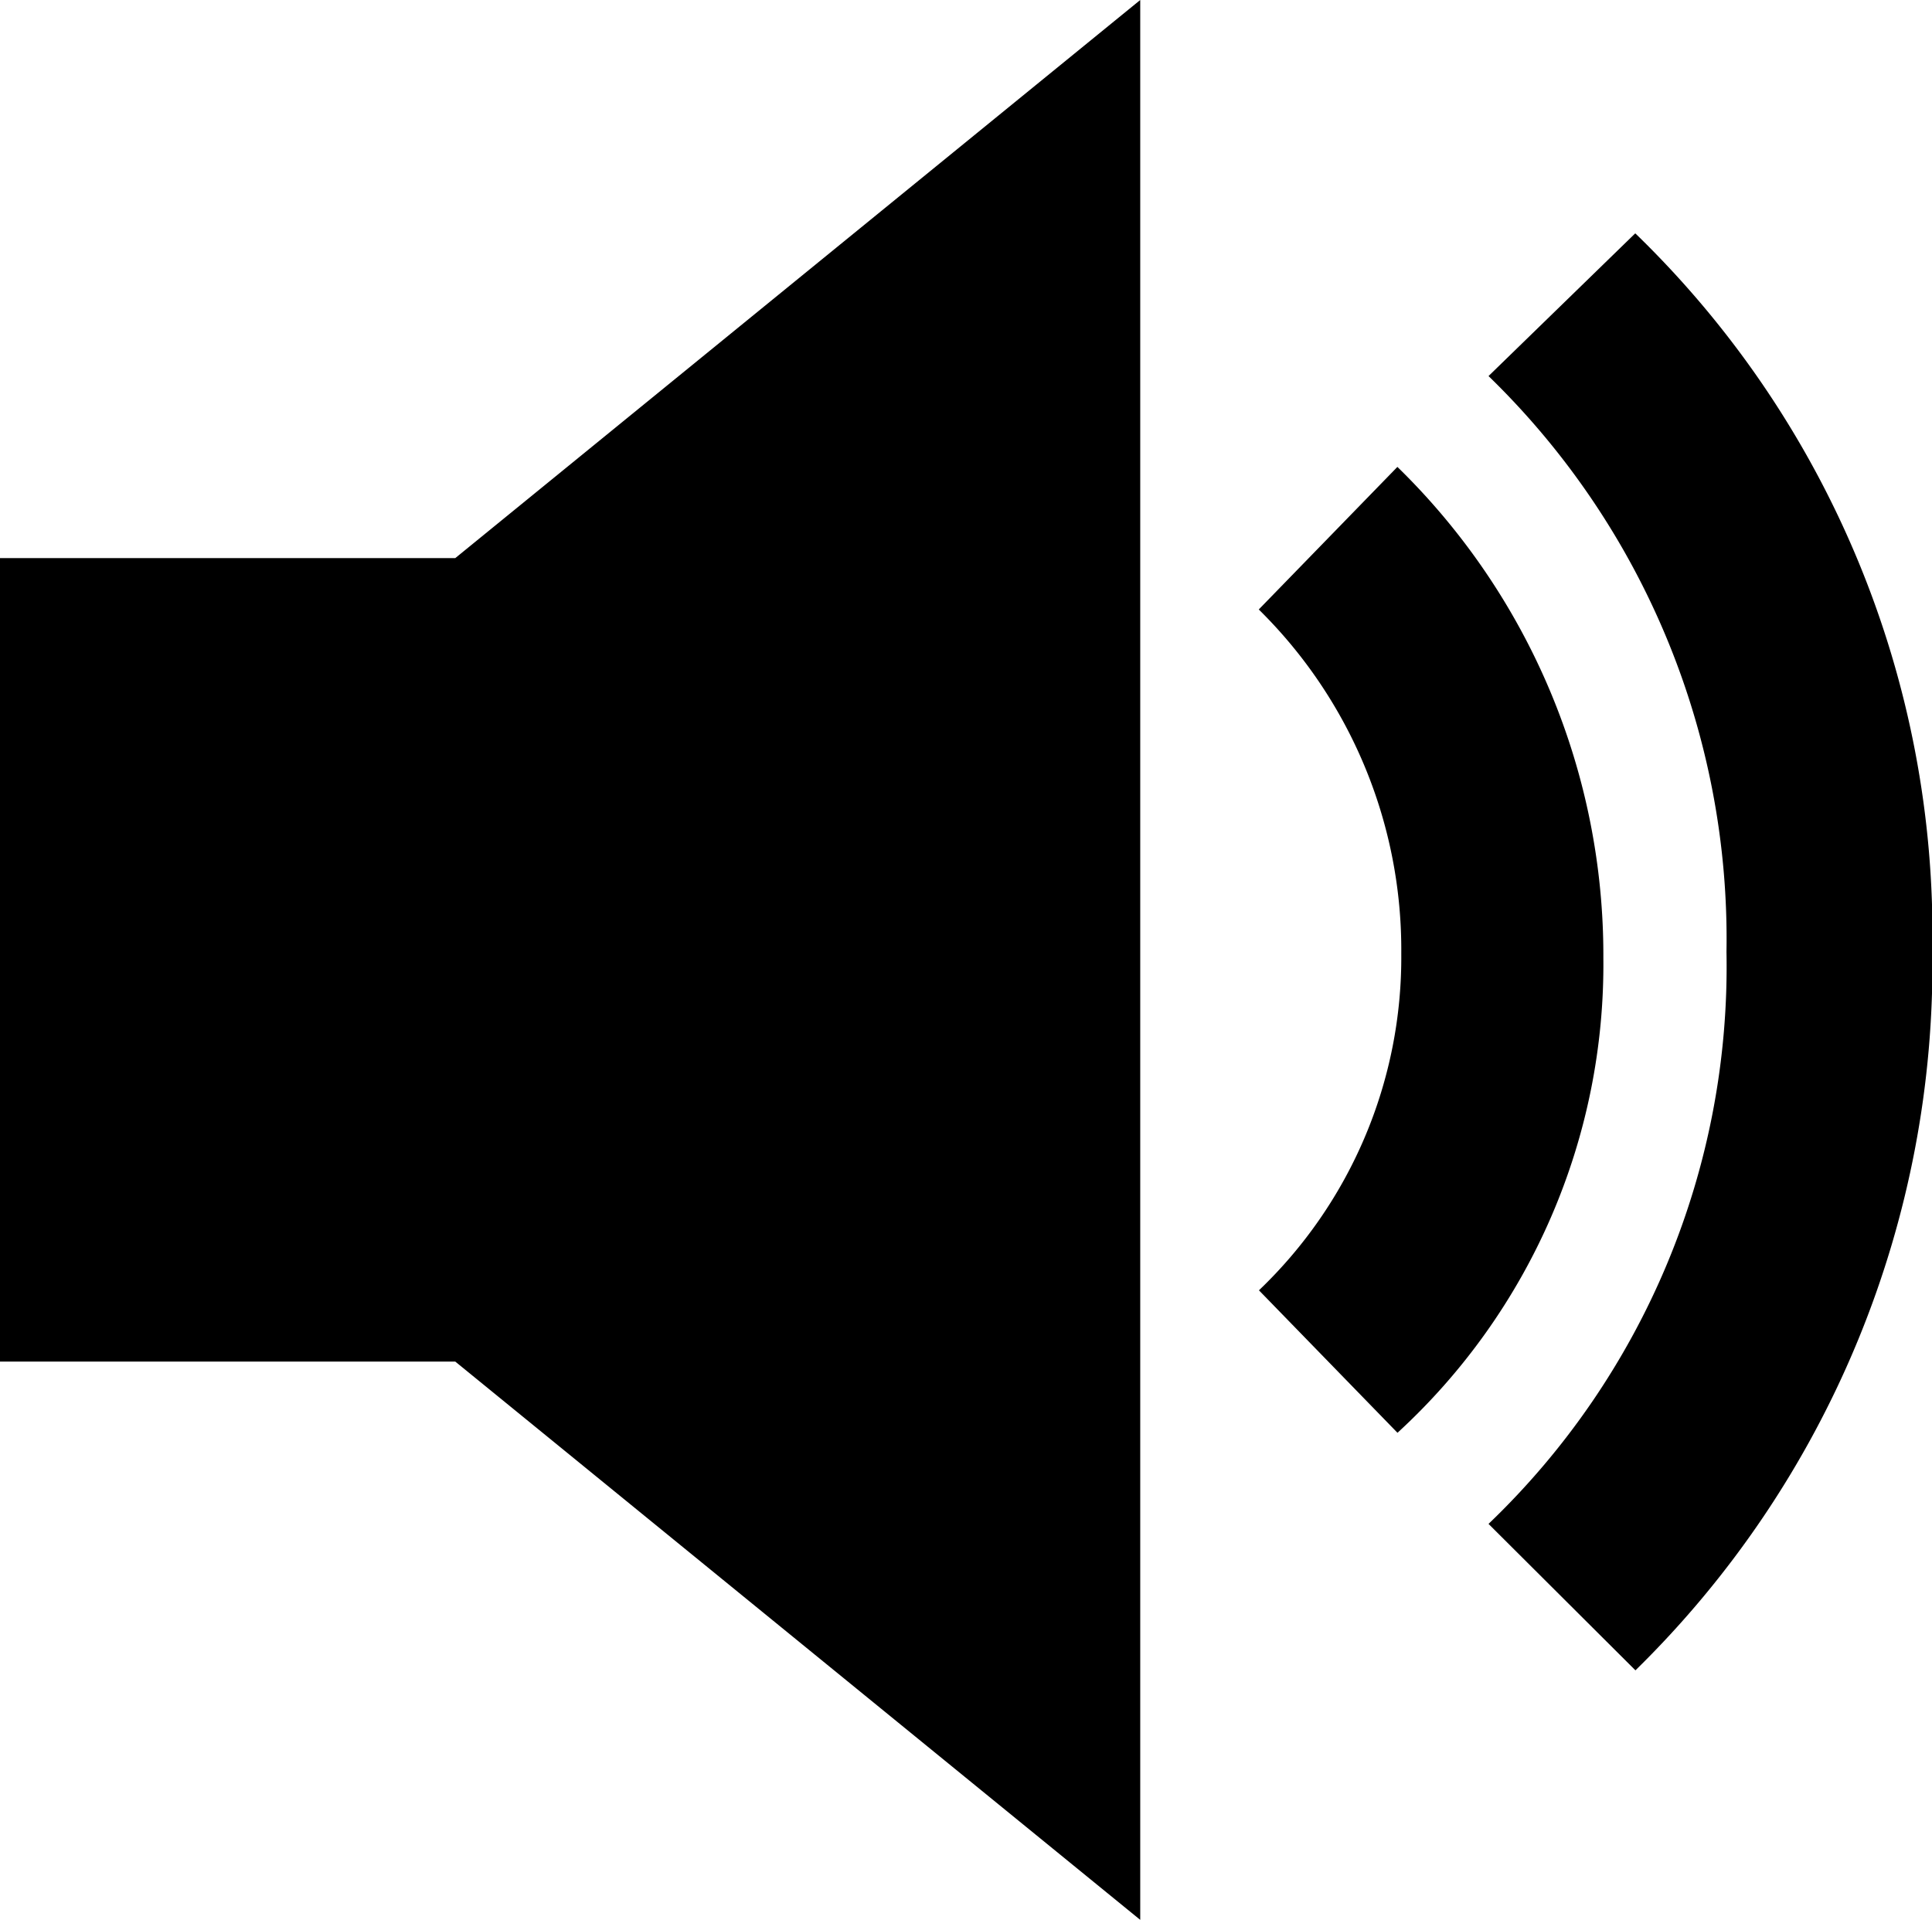
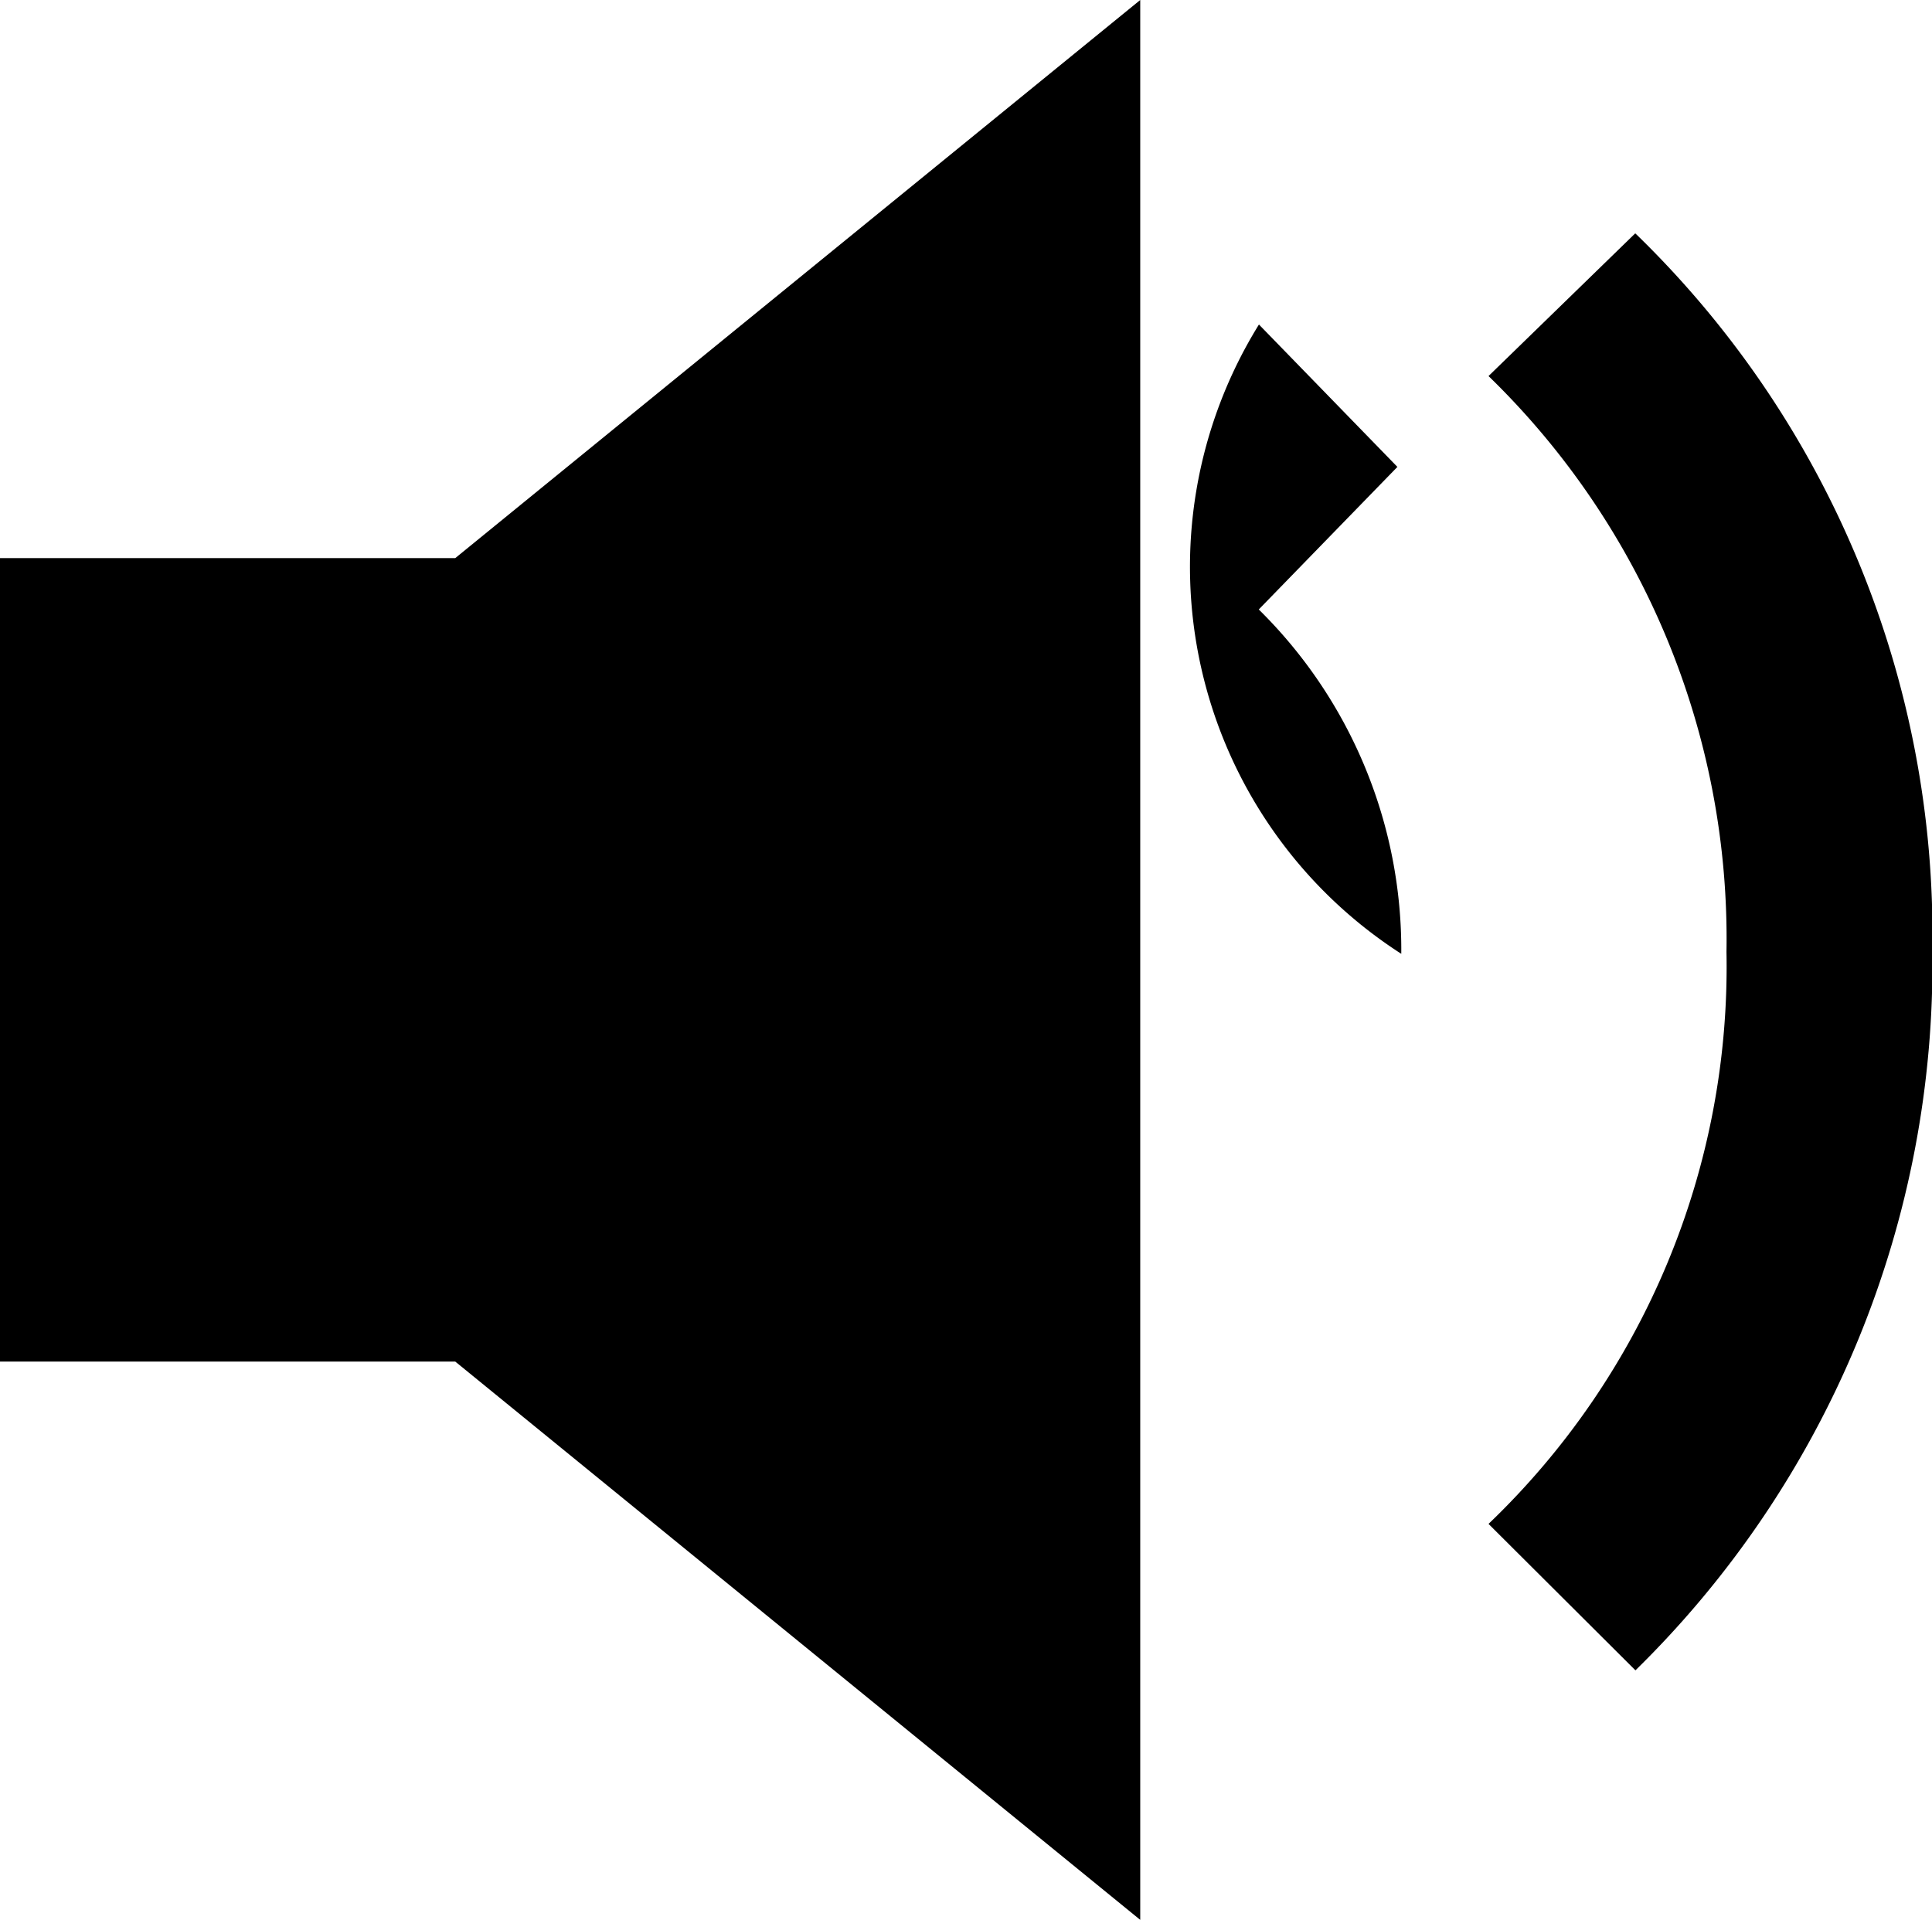
<svg xmlns="http://www.w3.org/2000/svg" width="21.922" height="21.787" viewBox="0 0 21.922 21.787">
-   <path id="speaker" d="M0,6.445H5.166L12.938.111V21.9L5.166,15.564H0ZM15.857,5.411a7.741,7.741,0,0,1,2.336,5.571,7.213,7.213,0,0,1-2.336,5.39l-1.572-1.617A5.222,5.222,0,0,0,15.9,10.936a5.421,5.421,0,0,0-1.617-3.908l1.572-1.617Zm2.7-2.65a11.079,11.079,0,0,1,3.369,8.131,11.227,11.227,0,0,1-3.369,8.176L16.89,17.406a8.753,8.753,0,0,0,2.7-6.491,8.9,8.9,0,0,0-2.7-6.536l1.662-1.617Z" transform="translate(0 -0.111)" />
+   <path id="speaker" d="M0,6.445H5.166L12.938.111V21.9L5.166,15.564H0ZM15.857,5.411l-1.572-1.617A5.222,5.222,0,0,0,15.9,10.936a5.421,5.421,0,0,0-1.617-3.908l1.572-1.617Zm2.7-2.65a11.079,11.079,0,0,1,3.369,8.131,11.227,11.227,0,0,1-3.369,8.176L16.89,17.406a8.753,8.753,0,0,0,2.7-6.491,8.9,8.9,0,0,0-2.7-6.536l1.662-1.617Z" transform="translate(0 -0.111)" />
</svg>